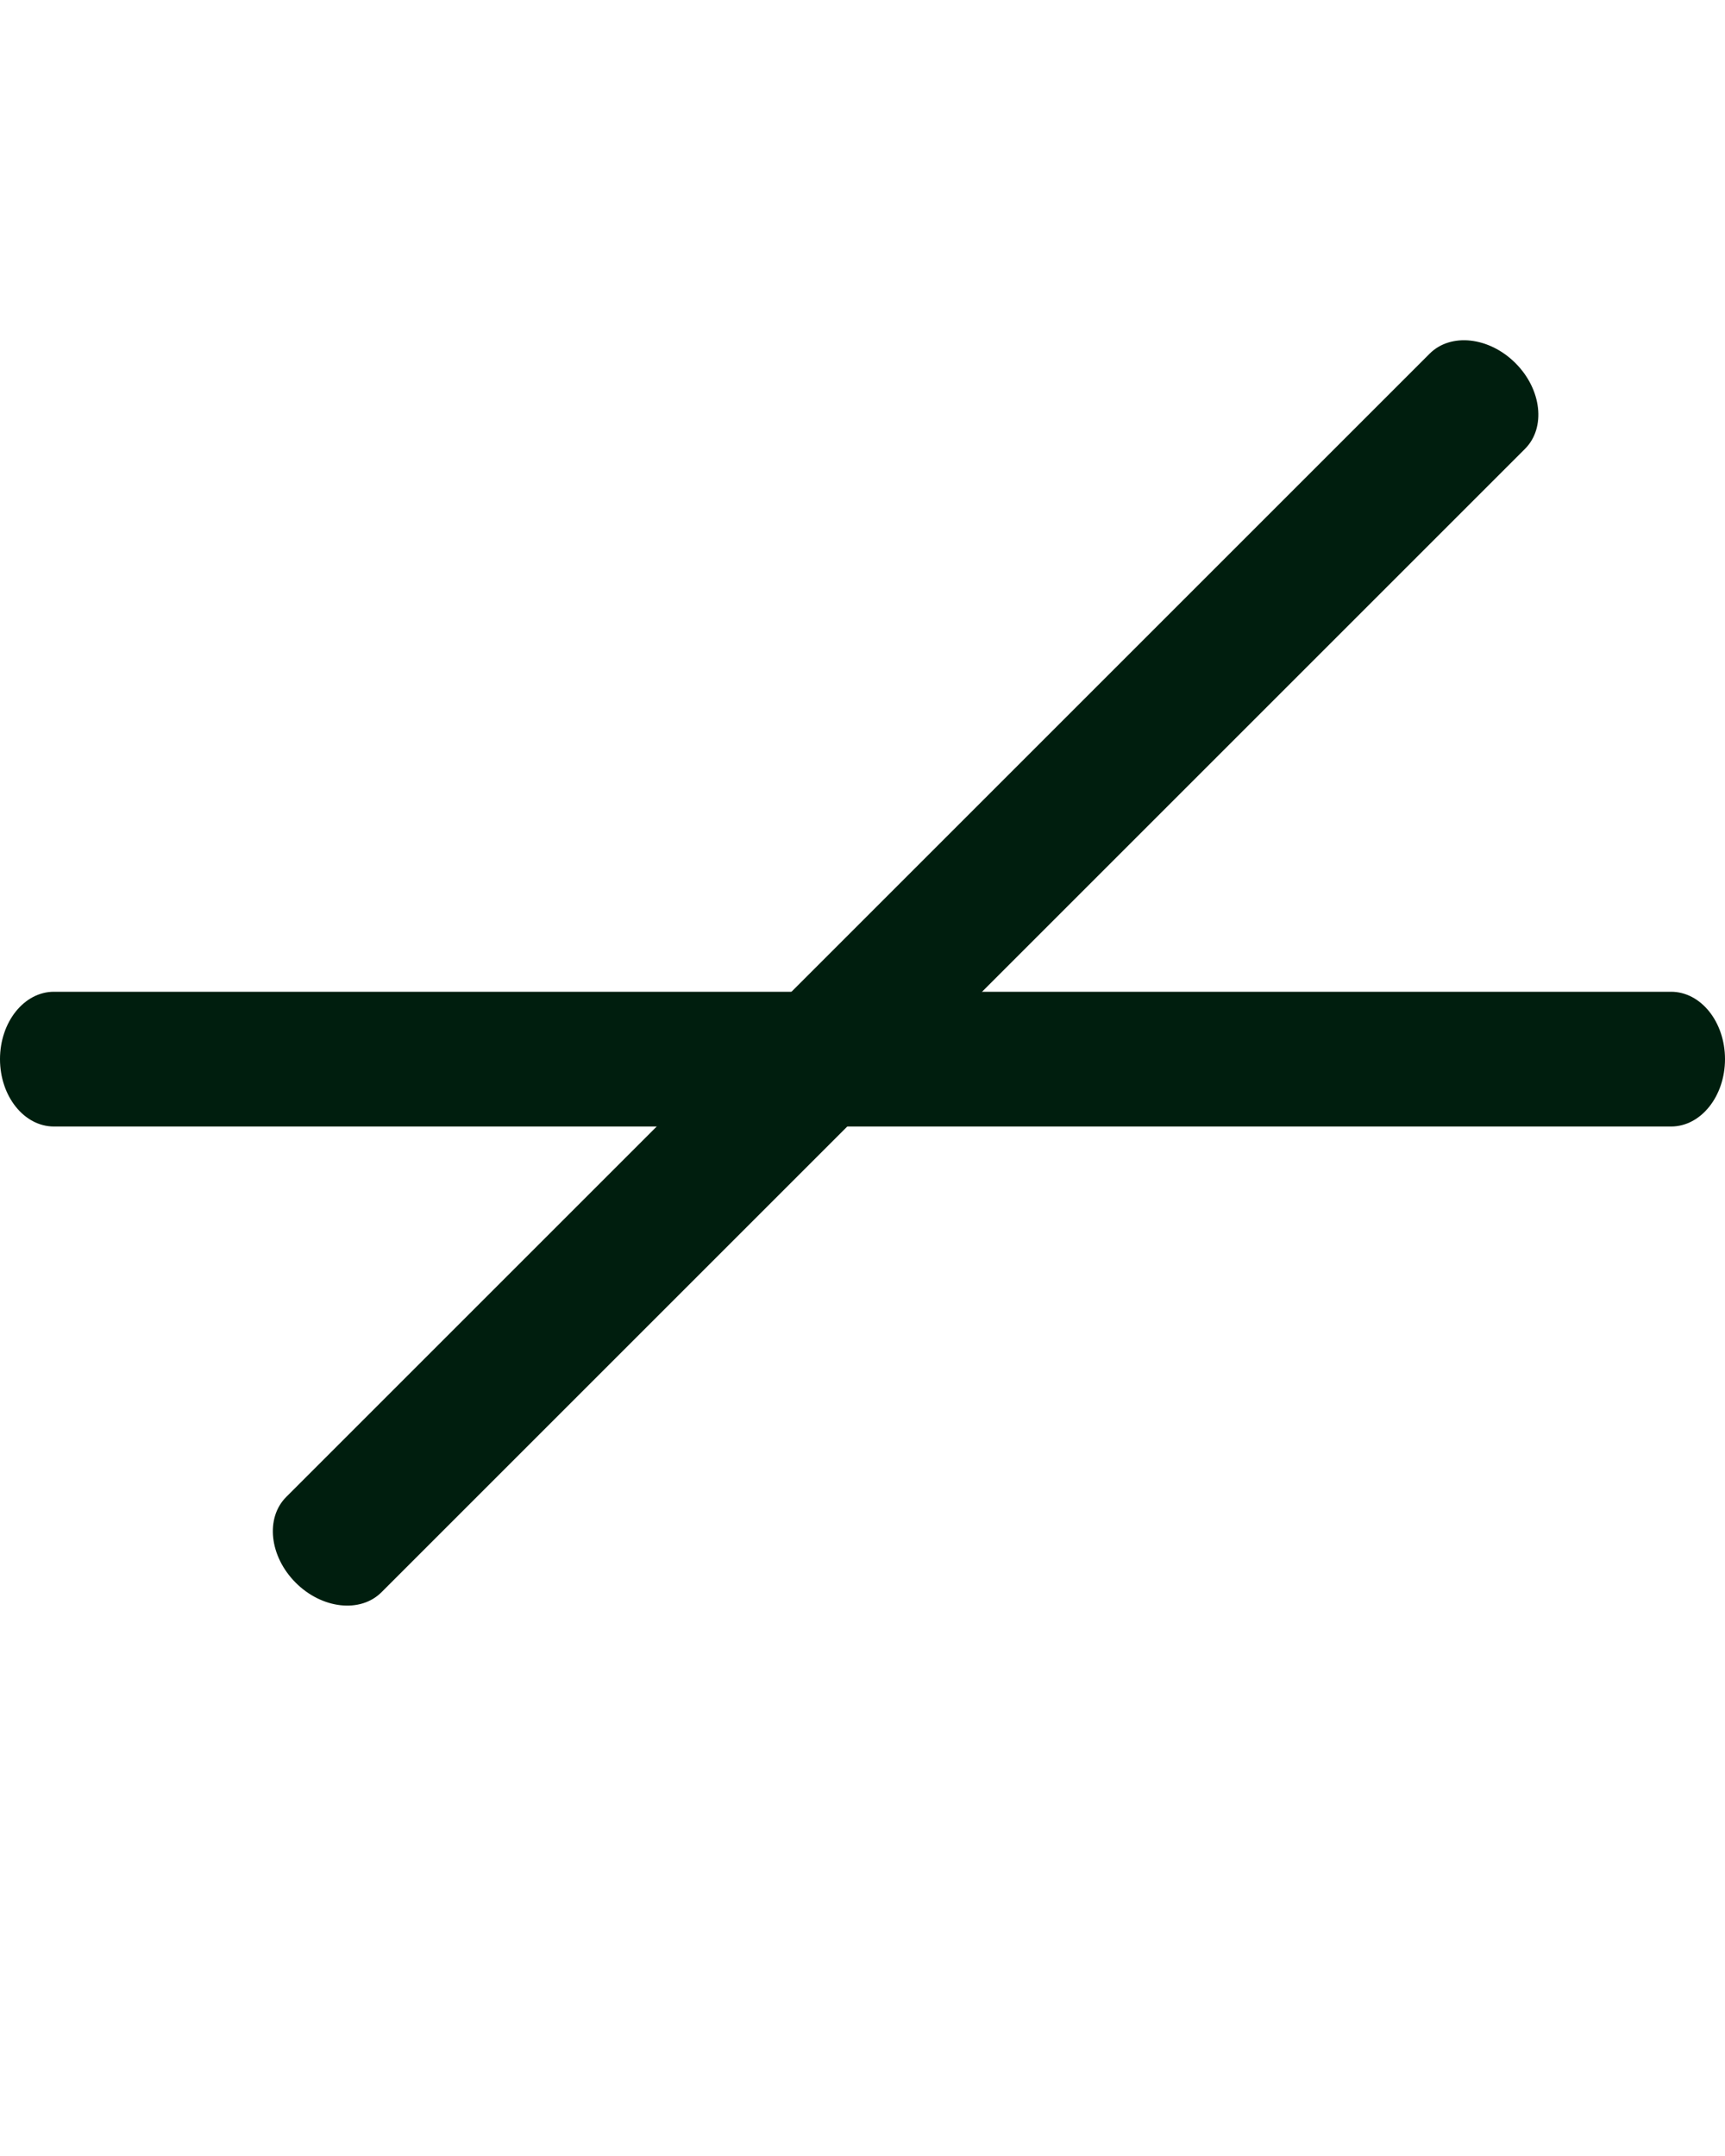
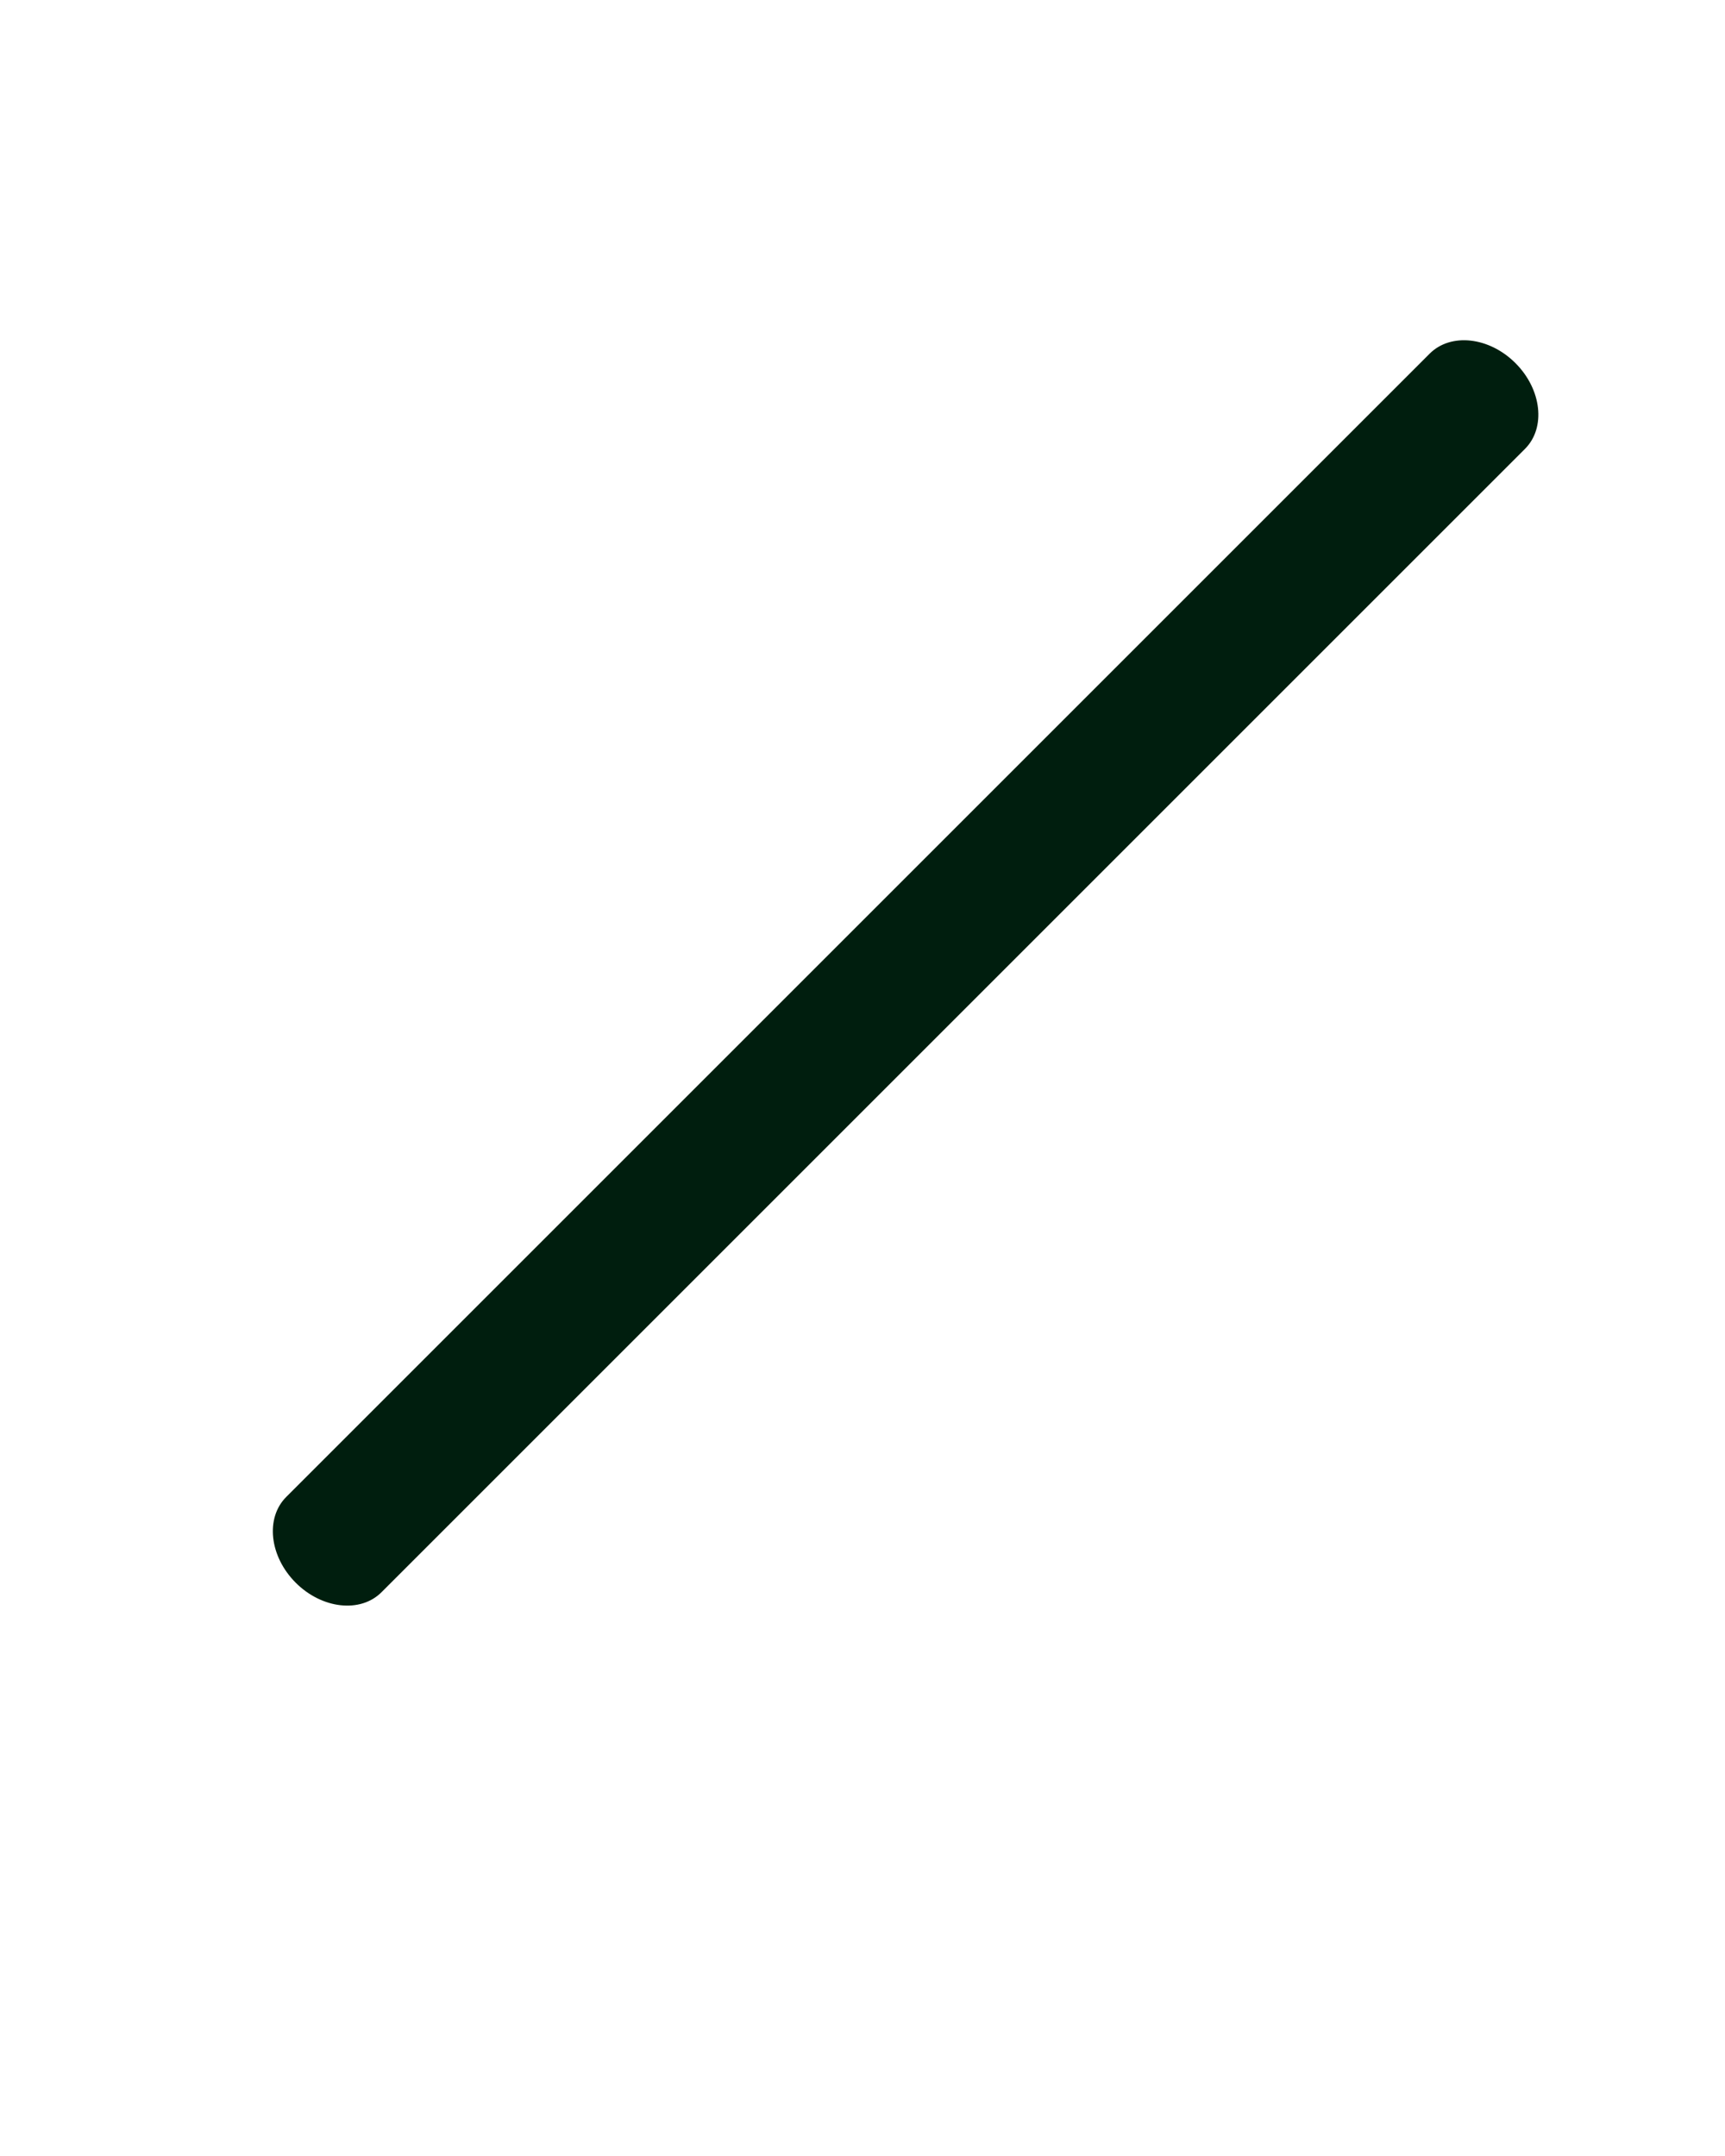
<svg xmlns="http://www.w3.org/2000/svg" width="40" height="50" fill="none">
-   <path d="M1.25 26.125h37.5c.69 0 1.25-.7 1.25-1.563C40 23.7 39.44 23 38.75 23H1.25C.56 23 0 23.7 0 24.563c0 .862.56 1.562 1.25 1.562z" fill="#001E0E" />
  <path d="M33.153 8.2L6.637 34.716c-.488.488-.39 1.379.22 1.989.61.61 1.502.709 1.99.22L35.362 10.41c.488-.488.389-1.379-.221-1.989-.61-.61-1.5-.708-1.989-.22z" fill="#001E0E" />
</svg>